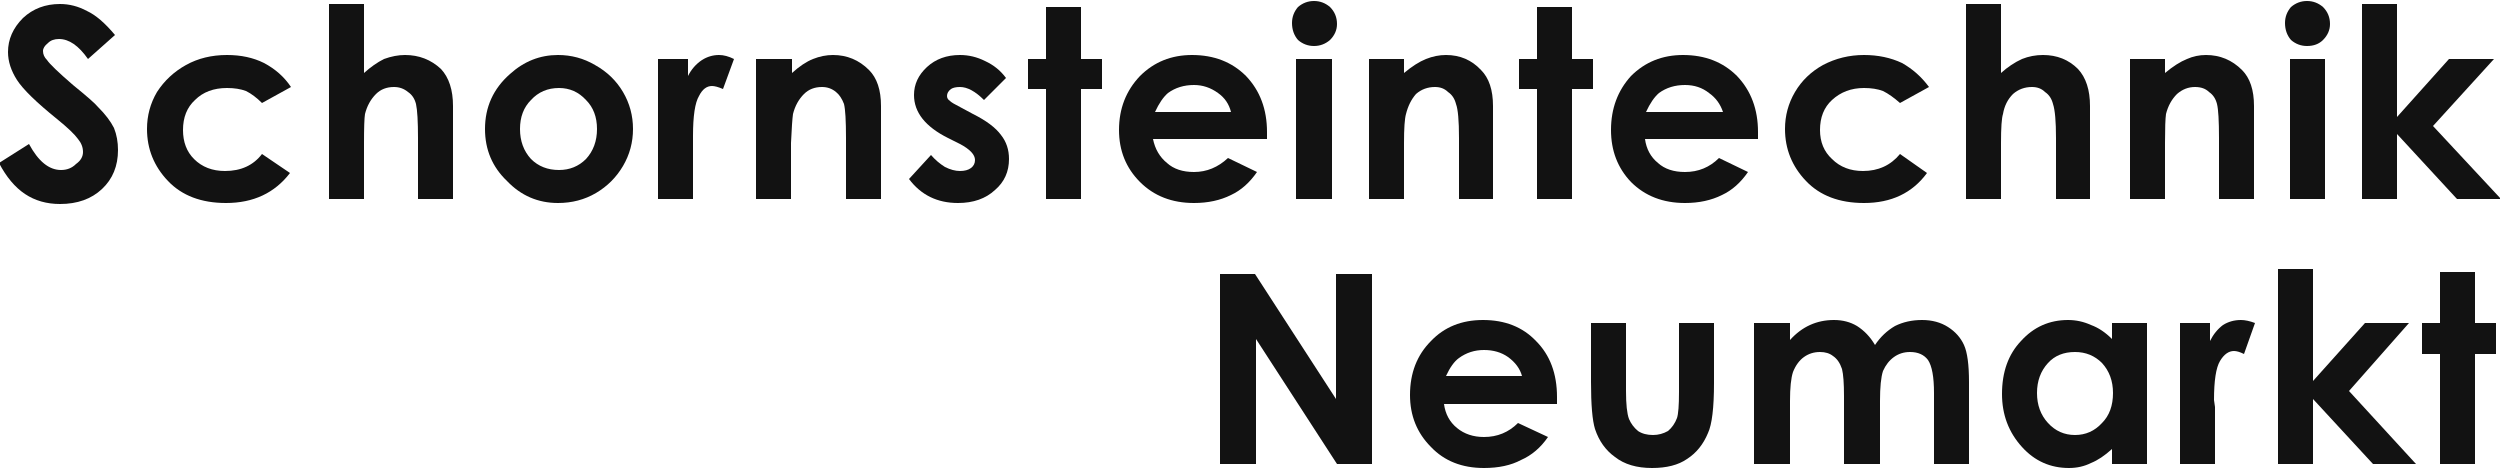
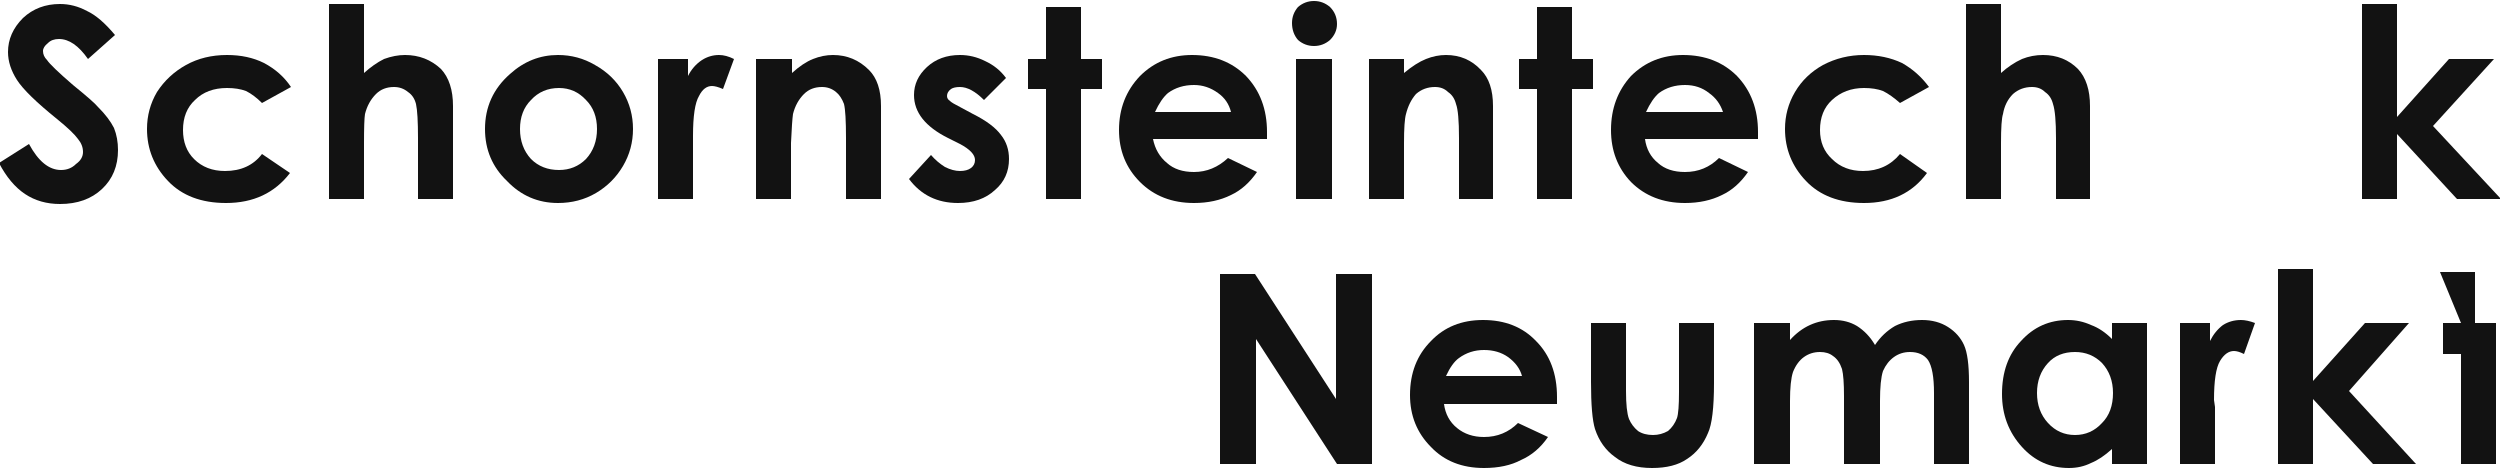
<svg xmlns="http://www.w3.org/2000/svg" version="1.2" viewBox="0 0 250 47" width="250" height="47">
  <title>mobile-logo-svg</title>
  <style>
		.s0 { fill: #121212 } 
	</style>
  <g id="Layer">
    <path id="Layer" class="s0" d="m11.5 3.5l-2.7 2.4q-1.4-2-2.9-2-0.7 0-1.1 0.4-0.5 0.4-0.5 0.8 0 0.5 0.4 0.9 0.4 0.6 2.6 2.5 2.1 1.7 2.5 2.2 1.1 1.1 1.6 2.1 0.4 1 0.4 2.2 0 2.4-1.6 3.9-1.6 1.5-4.2 1.5-2 0-3.5-1-1.5-1-2.6-3.1l3-1.9q1.4 2.6 3.2 2.6 0.9 0 1.5-0.6 0.7-0.5 0.7-1.2 0-0.7-0.5-1.3-0.5-0.7-2.1-2-3.1-2.5-4-3.9-0.9-1.4-0.9-2.8 0-1.9 1.5-3.4 1.5-1.4 3.7-1.4 1.4 0 2.7 0.7 1.3 0.6 2.8 2.4z" />
    <path id="Layer" class="s0" d="m29.1 8.7l-2.9 1.6q-0.8-0.8-1.6-1.2-0.8-0.3-1.9-0.3-2 0-3.2 1.2-1.2 1.1-1.2 3 0 1.8 1.1 2.9 1.2 1.2 3.1 1.2 2.4 0 3.7-1.7l2.8 1.9q-2.3 3-6.4 3-3.7 0-5.8-2.2-2.1-2.2-2.1-5.2 0-2 1-3.7 1.1-1.7 2.9-2.7 1.8-1 4.1-1 2.1 0 3.7 0.8 1.7 0.9 2.7 2.4z" />
    <path id="Layer" class="s0" d="m32.9 0.4h3.5v6.9q1-0.9 2-1.4 1.1-0.4 2.1-0.4 2.1 0 3.6 1.4 1.2 1.3 1.2 3.7v9.3h-3.5v-6.1q0-2.5-0.2-3.4-0.2-0.8-0.8-1.2-0.6-0.5-1.4-0.5-1.1 0-1.8 0.7-0.8 0.8-1.1 2-0.1 0.6-0.1 2.9v5.6h-3.5c0 0 0-19.5 0-19.5z" />
    <path id="Layer" fill-rule="evenodd" class="s0" d="m55.8 5.5q2 0 3.7 1 1.8 1 2.8 2.7 1 1.7 1 3.7 0 2-1 3.7-1 1.7-2.7 2.7-1.7 1-3.8 1-3 0-5.1-2.2-2.2-2.1-2.2-5.2 0-3.3 2.5-5.5 2.1-1.9 4.8-1.9zm0.1 3.3q-1.7 0-2.8 1.2-1.1 1.1-1.1 2.9 0 1.8 1.1 3 1.1 1.1 2.8 1.1 1.6 0 2.7-1.1 1.1-1.2 1.1-3 0-1.8-1.1-2.9-1.1-1.2-2.7-1.2z" />
    <path id="Layer" class="s0" d="m65.8 5.9h3v1.7q0.5-1 1.4-1.6 0.8-0.5 1.7-0.5 0.7 0 1.5 0.4l-1.1 3q-0.7-0.3-1.1-0.3-0.8 0-1.3 1-0.6 1-0.6 4v0.6 5.7h-3.5c0 0 0-14 0-14z" />
    <path id="Layer" class="s0" d="m75.6 5.9h3.6v1.4q1.1-1 2.1-1.4 1-0.4 2-0.4 2.1 0 3.6 1.5 1.2 1.2 1.2 3.6v9.3h-3.5v-6.1q0-2.6-0.2-3.4-0.3-0.8-0.8-1.2-0.6-0.5-1.4-0.5-1.1 0-1.8 0.7-0.8 0.8-1.1 2-0.1 0.7-0.2 2.9v5.6h-3.5c0 0 0-14 0-14z" />
    <path id="Layer" class="s0" d="m100.6 7.8l-2.2 2.2q-1.3-1.3-2.4-1.3-0.6 0-0.9 0.2-0.4 0.3-0.4 0.7 0 0.3 0.3 0.5 0.2 0.2 1 0.6l1.3 0.7q2 1 2.8 2.1 0.8 1 0.8 2.4 0 1.9-1.4 3.1-1.4 1.3-3.7 1.3-3.1 0-4.9-2.4l2.2-2.4q0.6 0.7 1.4 1.2 0.8 0.4 1.5 0.4 0.7 0 1.1-0.3 0.4-0.3 0.4-0.8 0-0.8-1.5-1.6l-1.2-0.6q-3.4-1.7-3.4-4.3 0-1.6 1.3-2.8 1.3-1.2 3.3-1.2 1.3 0 2.5 0.6 1.3 0.6 2.1 1.7z" />
    <path id="Layer" class="s0" d="m104.6 0.7h3.5v5.2h2.1v3h-2.1v11h-3.5v-11h-1.8v-3h1.8z" />
    <path id="Layer" fill-rule="evenodd" class="s0" d="m126.7 13.9h-11.4q0.3 1.5 1.4 2.4 1 0.9 2.7 0.9 1.9 0 3.4-1.4l2.9 1.4q-1.1 1.6-2.6 2.3-1.6 0.8-3.7 0.8-3.3 0-5.4-2.1-2.1-2.1-2.1-5.2 0-3.2 2.1-5.4 2.1-2.1 5.2-2.1 3.3 0 5.4 2.1 2.1 2.2 2.1 5.6zm-3.6-2.7q-0.3-1.2-1.3-1.9-1.1-0.8-2.4-0.8-1.5 0-2.6 0.8-0.7 0.6-1.3 1.9z" />
    <path id="Layer" class="s0" d="m131.4 0.1q0.9 0 1.6 0.6 0.7 0.7 0.7 1.7 0 0.9-0.7 1.6-0.7 0.6-1.6 0.6-0.9 0-1.6-0.6-0.6-0.7-0.6-1.7 0-0.9 0.6-1.6 0.7-0.6 1.6-0.6zm1.8 5.8v14h-3.6v-14z" />
    <path id="Layer" class="s0" d="m136.9 5.9h3.5v1.4q1.2-1 2.2-1.4 1-0.4 2-0.4 2.1 0 3.5 1.5 1.2 1.2 1.2 3.6v9.3h-3.4v-6.1q0-2.6-0.3-3.4-0.2-0.8-0.8-1.2-0.5-0.5-1.3-0.5-1.1 0-1.9 0.7-0.7 0.8-1 2-0.2 0.7-0.2 2.9v5.6h-3.5c0 0 0-14 0-14z" />
    <path id="Layer" class="s0" d="m153.7 0.7h3.5v5.2h2.1v3h-2.1v11h-3.5v-11h-1.8v-3h1.8z" />
    <path id="Layer" fill-rule="evenodd" class="s0" d="m175.8 13.9h-11.3q0.2 1.5 1.3 2.4 1 0.9 2.7 0.9 2 0 3.4-1.4l2.9 1.4q-1.1 1.6-2.6 2.3-1.6 0.8-3.7 0.8-3.3 0-5.4-2.1-2-2.1-2-5.2 0-3.2 2-5.4 2.1-2.1 5.2-2.1 3.3 0 5.4 2.1 2.1 2.2 2.1 5.6zm-3.5-2.7q-0.4-1.2-1.4-1.9-1-0.8-2.4-0.8-1.5 0-2.6 0.8-0.7 0.6-1.3 1.9z" />
    <path id="Layer" class="s0" d="m192.9 8.7l-2.9 1.6q-0.9-0.8-1.7-1.2-0.8-0.3-1.9-0.3-1.9 0-3.2 1.2-1.2 1.1-1.2 3 0 1.8 1.2 2.9 1.2 1.2 3.1 1.2 2.3 0 3.7-1.7l2.7 1.9q-2.2 3-6.3 3-3.7 0-5.8-2.2-2.1-2.2-2.1-5.2 0-2 1-3.7 1-1.7 2.8-2.7 1.9-1 4.1-1 2.1 0 3.8 0.8 1.6 0.9 2.7 2.4z" />
    <path id="Layer" class="s0" d="m196.6 0.4h3.5v6.9q1-0.9 2.1-1.4 1-0.4 2.1-0.4 2.1 0 3.5 1.4 1.2 1.3 1.2 3.7v9.3h-3.4v-6.1q0-2.5-0.3-3.4-0.2-0.8-0.8-1.2-0.5-0.5-1.3-0.5-1.1 0-1.9 0.7-0.8 0.8-1 2-0.2 0.6-0.2 2.9v5.6h-3.5c0 0 0-19.5 0-19.5z" />
-     <path id="Layer" class="s0" d="m213 5.9h3.5v1.4q1.2-1 2.2-1.4 0.9-0.4 1.9-0.4 2.1 0 3.6 1.5 1.2 1.2 1.2 3.6v9.3h-3.5v-6.1q0-2.6-0.2-3.4-0.2-0.8-0.8-1.2-0.5-0.5-1.4-0.5-1 0-1.8 0.7-0.8 0.8-1.1 2-0.1 0.7-0.1 2.9v5.6h-3.5c0 0 0-14 0-14z" />
-     <path id="Layer" class="s0" d="m230.7 0.1q0.9 0 1.6 0.6 0.7 0.7 0.7 1.7 0 0.9-0.7 1.6-0.6 0.6-1.6 0.6-0.9 0-1.6-0.6-0.6-0.7-0.6-1.7 0-0.9 0.6-1.6 0.7-0.6 1.6-0.6zm1.8 5.8v14h-3.5v-14z" />
    <path id="Layer" class="s0" d="m236.2 0.4h3.5v11.3l5.2-5.8h4.5l-6.1 6.7 6.8 7.3h-4.4l-6-6.5v6.5h-3.5z" />
    <path id="Layer" class="s0" d="m122 27.4h3.5l8.1 12.5v-12.5h3.6v19h-3.5l-8.1-12.5v12.5h-3.6c0 0 0-19 0-19z" />
    <path id="Layer" fill-rule="evenodd" class="s0" d="m155.7 40.4h-11.3q0.2 1.5 1.3 2.4 1.1 0.9 2.7 0.9 2 0 3.4-1.4l3 1.4q-1.1 1.6-2.7 2.3-1.5 0.8-3.7 0.8-3.3 0-5.3-2.1-2.1-2.1-2.1-5.2 0-3.3 2.1-5.4 2-2.1 5.2-2.1 3.3 0 5.3 2.1 2.1 2.1 2.1 5.6zm-3.5-2.8q-0.3-1.1-1.4-1.9-1-0.7-2.4-0.7-1.4 0-2.5 0.8-0.7 0.5-1.3 1.8z" />
    <path id="Layer" class="s0" d="m159.1 32.3h3.5v6.8q0 2 0.3 2.8 0.3 0.7 0.9 1.2 0.6 0.4 1.5 0.4 0.8 0 1.5-0.4 0.6-0.5 0.9-1.3 0.2-0.6 0.2-2.6v-6.9h3.5v6q0 3.7-0.6 5-0.7 1.7-2.1 2.6-1.3 0.9-3.5 0.9-2.3 0-3.7-1.1-1.4-1-2-2.8-0.4-1.3-0.4-4.7c0 0 0-5.9 0-5.9z" />
    <path id="Layer" class="s0" d="m175.4 32.3h3.6v1.7q0.9-1 2-1.5 1.1-0.5 2.4-0.5 1.3 0 2.3 0.6 1.1 0.7 1.8 1.9 0.8-1.2 2-1.9 1.2-0.6 2.7-0.6 1.5 0 2.6 0.7 1.1 0.7 1.6 1.8 0.5 1.1 0.5 3.7v8.2h-3.5v-7.1q0-2.4-0.6-3.3-0.6-0.8-1.8-0.8-0.9 0-1.6 0.5-0.7 0.5-1.1 1.4-0.3 0.9-0.3 3v6.3h-3.6v-6.8q0-1.9-0.2-2.7-0.3-0.9-0.9-1.3-0.5-0.4-1.3-0.4-0.9 0-1.6 0.5-0.7 0.5-1.1 1.5-0.3 0.9-0.3 2.9v6.3h-3.6c0 0 0-14.1 0-14.1z" />
    <path id="Layer" fill-rule="evenodd" class="s0" d="m211.2 32.3h3.5v14.1h-3.5v-1.5q-1.1 1-2.1 1.4-1 0.5-2.2 0.5-2.8 0-4.7-2.1-2-2.2-2-5.3 0-3.3 1.9-5.3 1.9-2.1 4.7-2.1 1.2 0 2.3 0.5 1.1 0.4 2.1 1.4zm-3.7 2.9q-1.7 0-2.7 1.1-1.1 1.2-1.1 3 0 1.8 1.1 3 1.1 1.2 2.7 1.2 1.6 0 2.7-1.2 1.1-1.1 1.1-3 0-1.8-1.1-3-1.1-1.1-2.7-1.1z" />
    <path id="Layer" class="s0" d="m218 32.3h3v1.8q0.5-1 1.3-1.6 0.8-0.5 1.8-0.5 0.6 0 1.4 0.3l-1.1 3.1q-0.6-0.3-1-0.3-0.8 0-1.4 1-0.6 1-0.6 3.9l0.1 0.7v5.7h-3.5c0 0 0-14.1 0-14.1z" />
    <path id="Layer" class="s0" d="m227.8 26.9h3.5v11.2l5.2-5.8h4.4l-6 6.8 6.7 7.3h-4.3l-6-6.5v6.5h-3.5z" />
-     <path id="Layer" class="s0" d="m244 27.2h3.5v5.1h2.1v3.1h-2.1v11h-3.5v-11h-1.8v-3.1h1.8z" />
+     <path id="Layer" class="s0" d="m244 27.2h3.5v5.1h2.1v3.1v11h-3.5v-11h-1.8v-3.1h1.8z" />
  </g>
</svg>